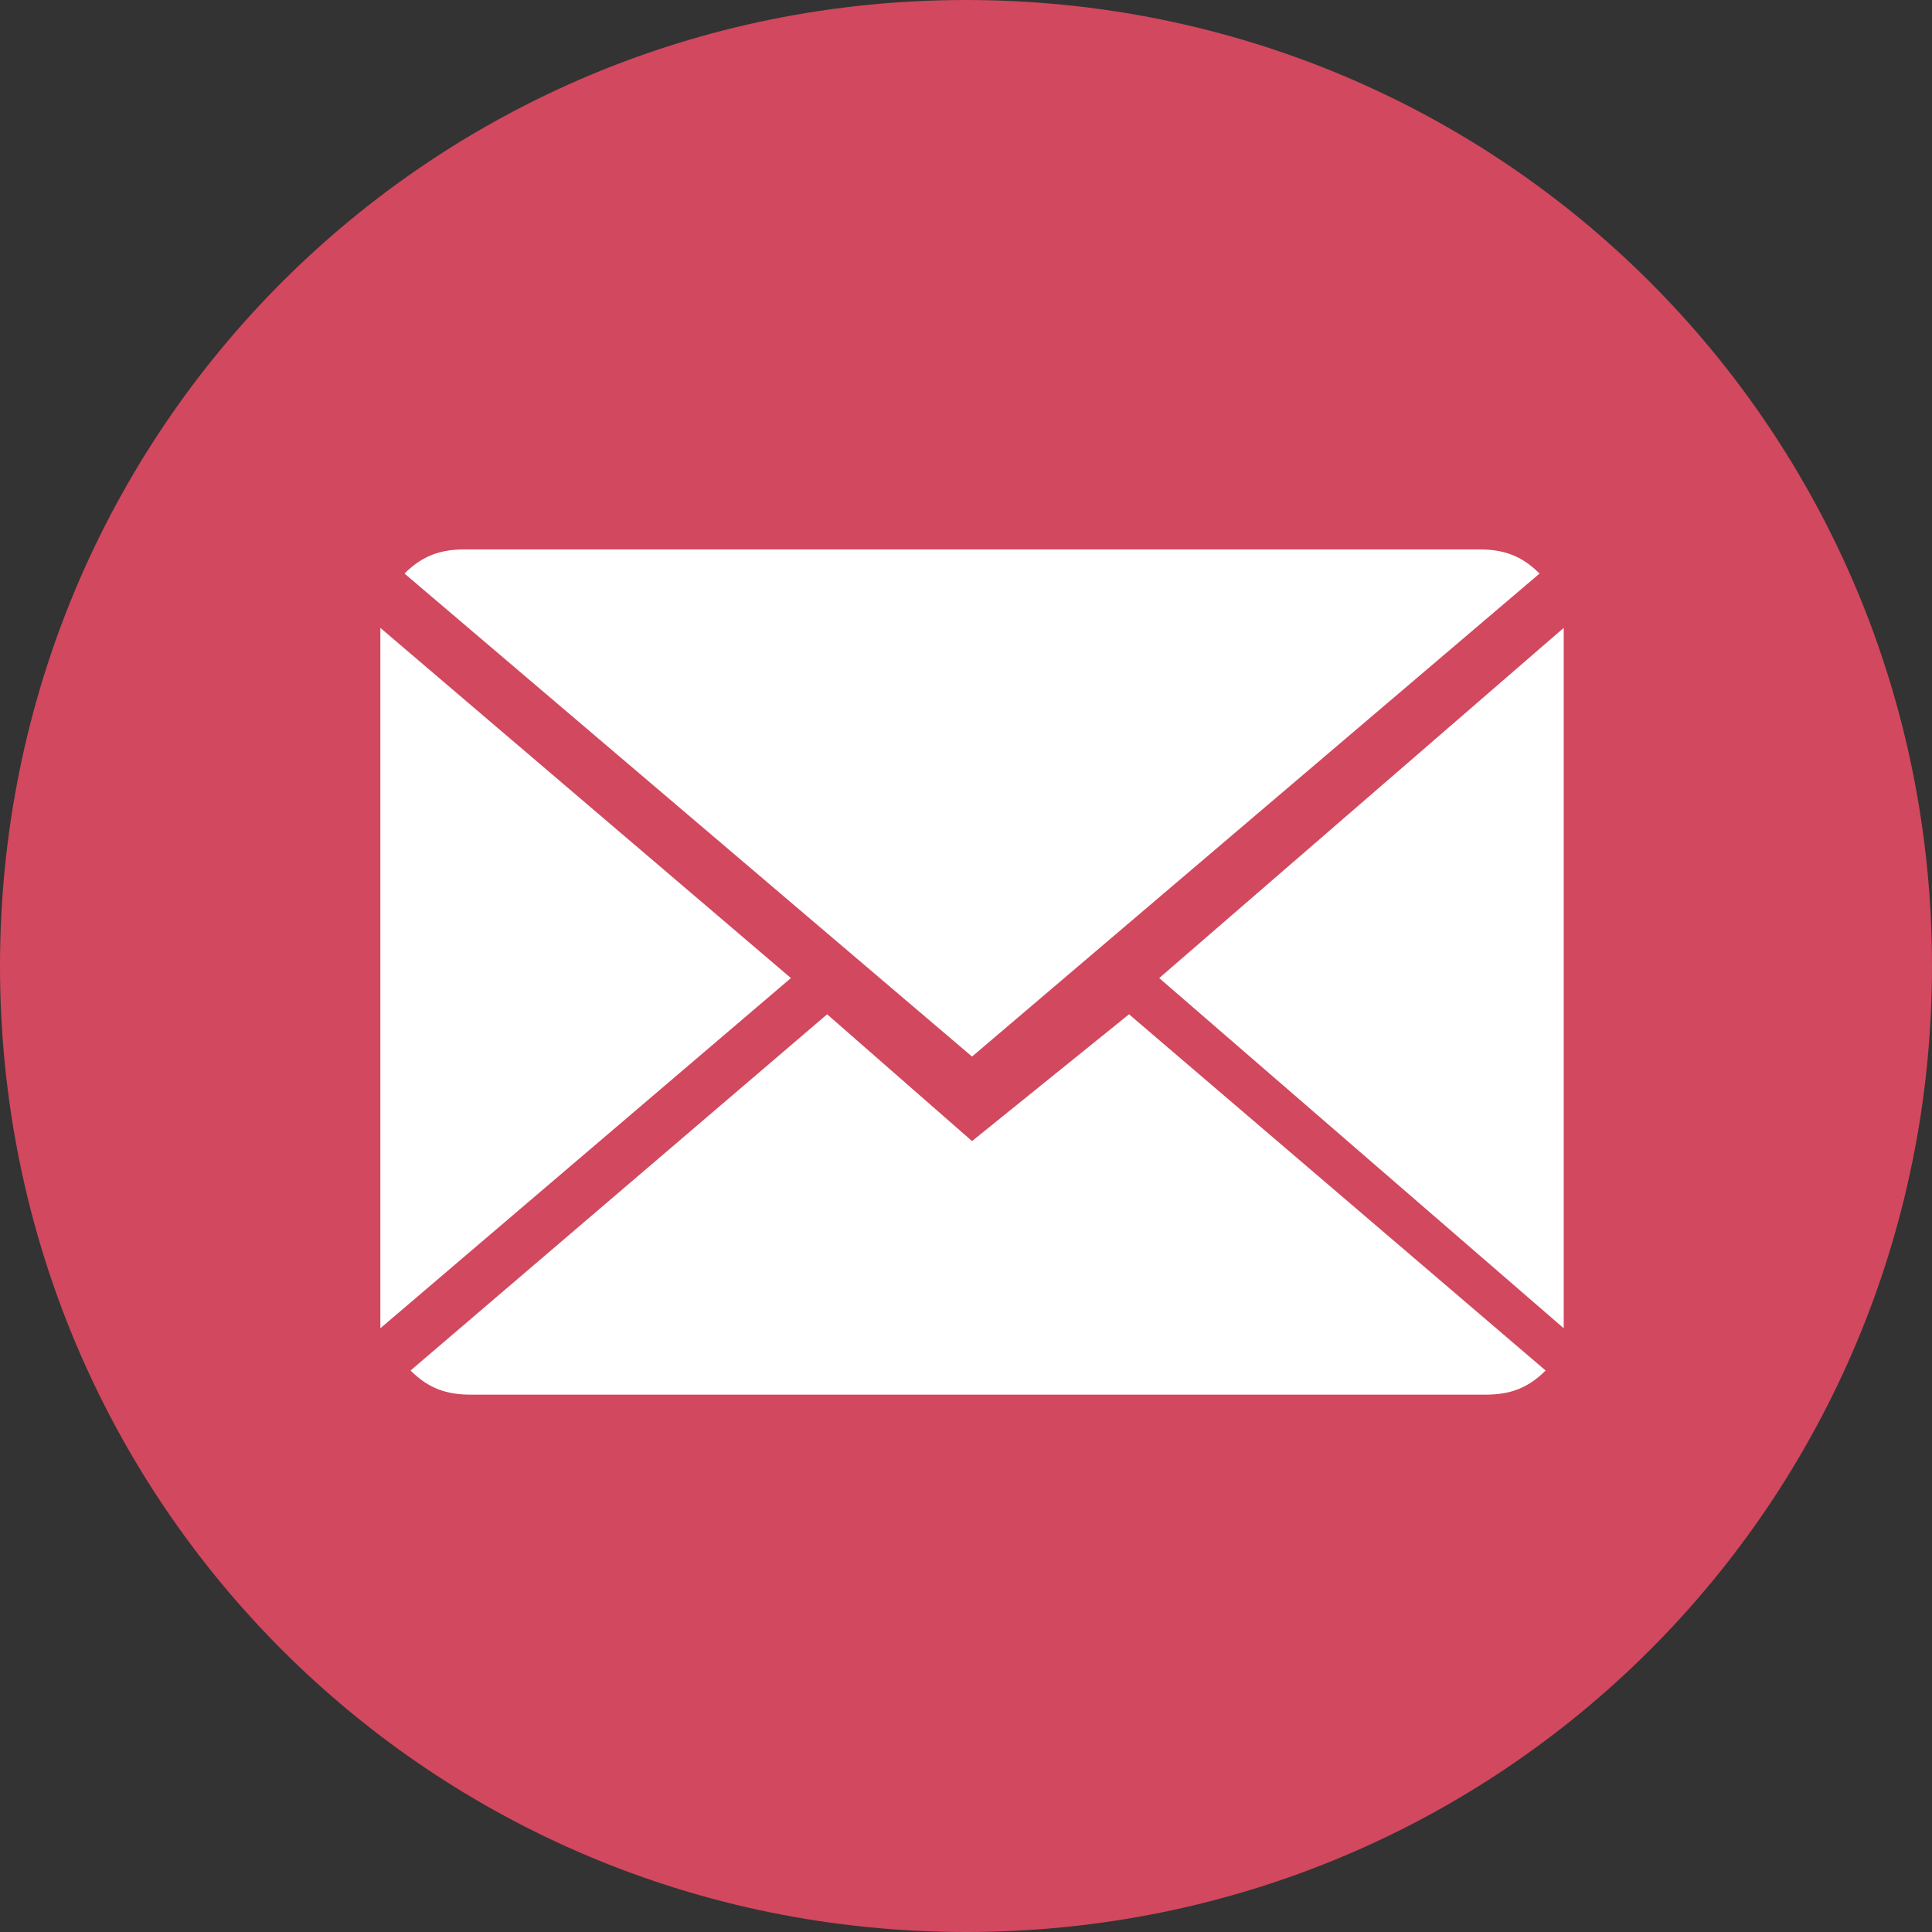
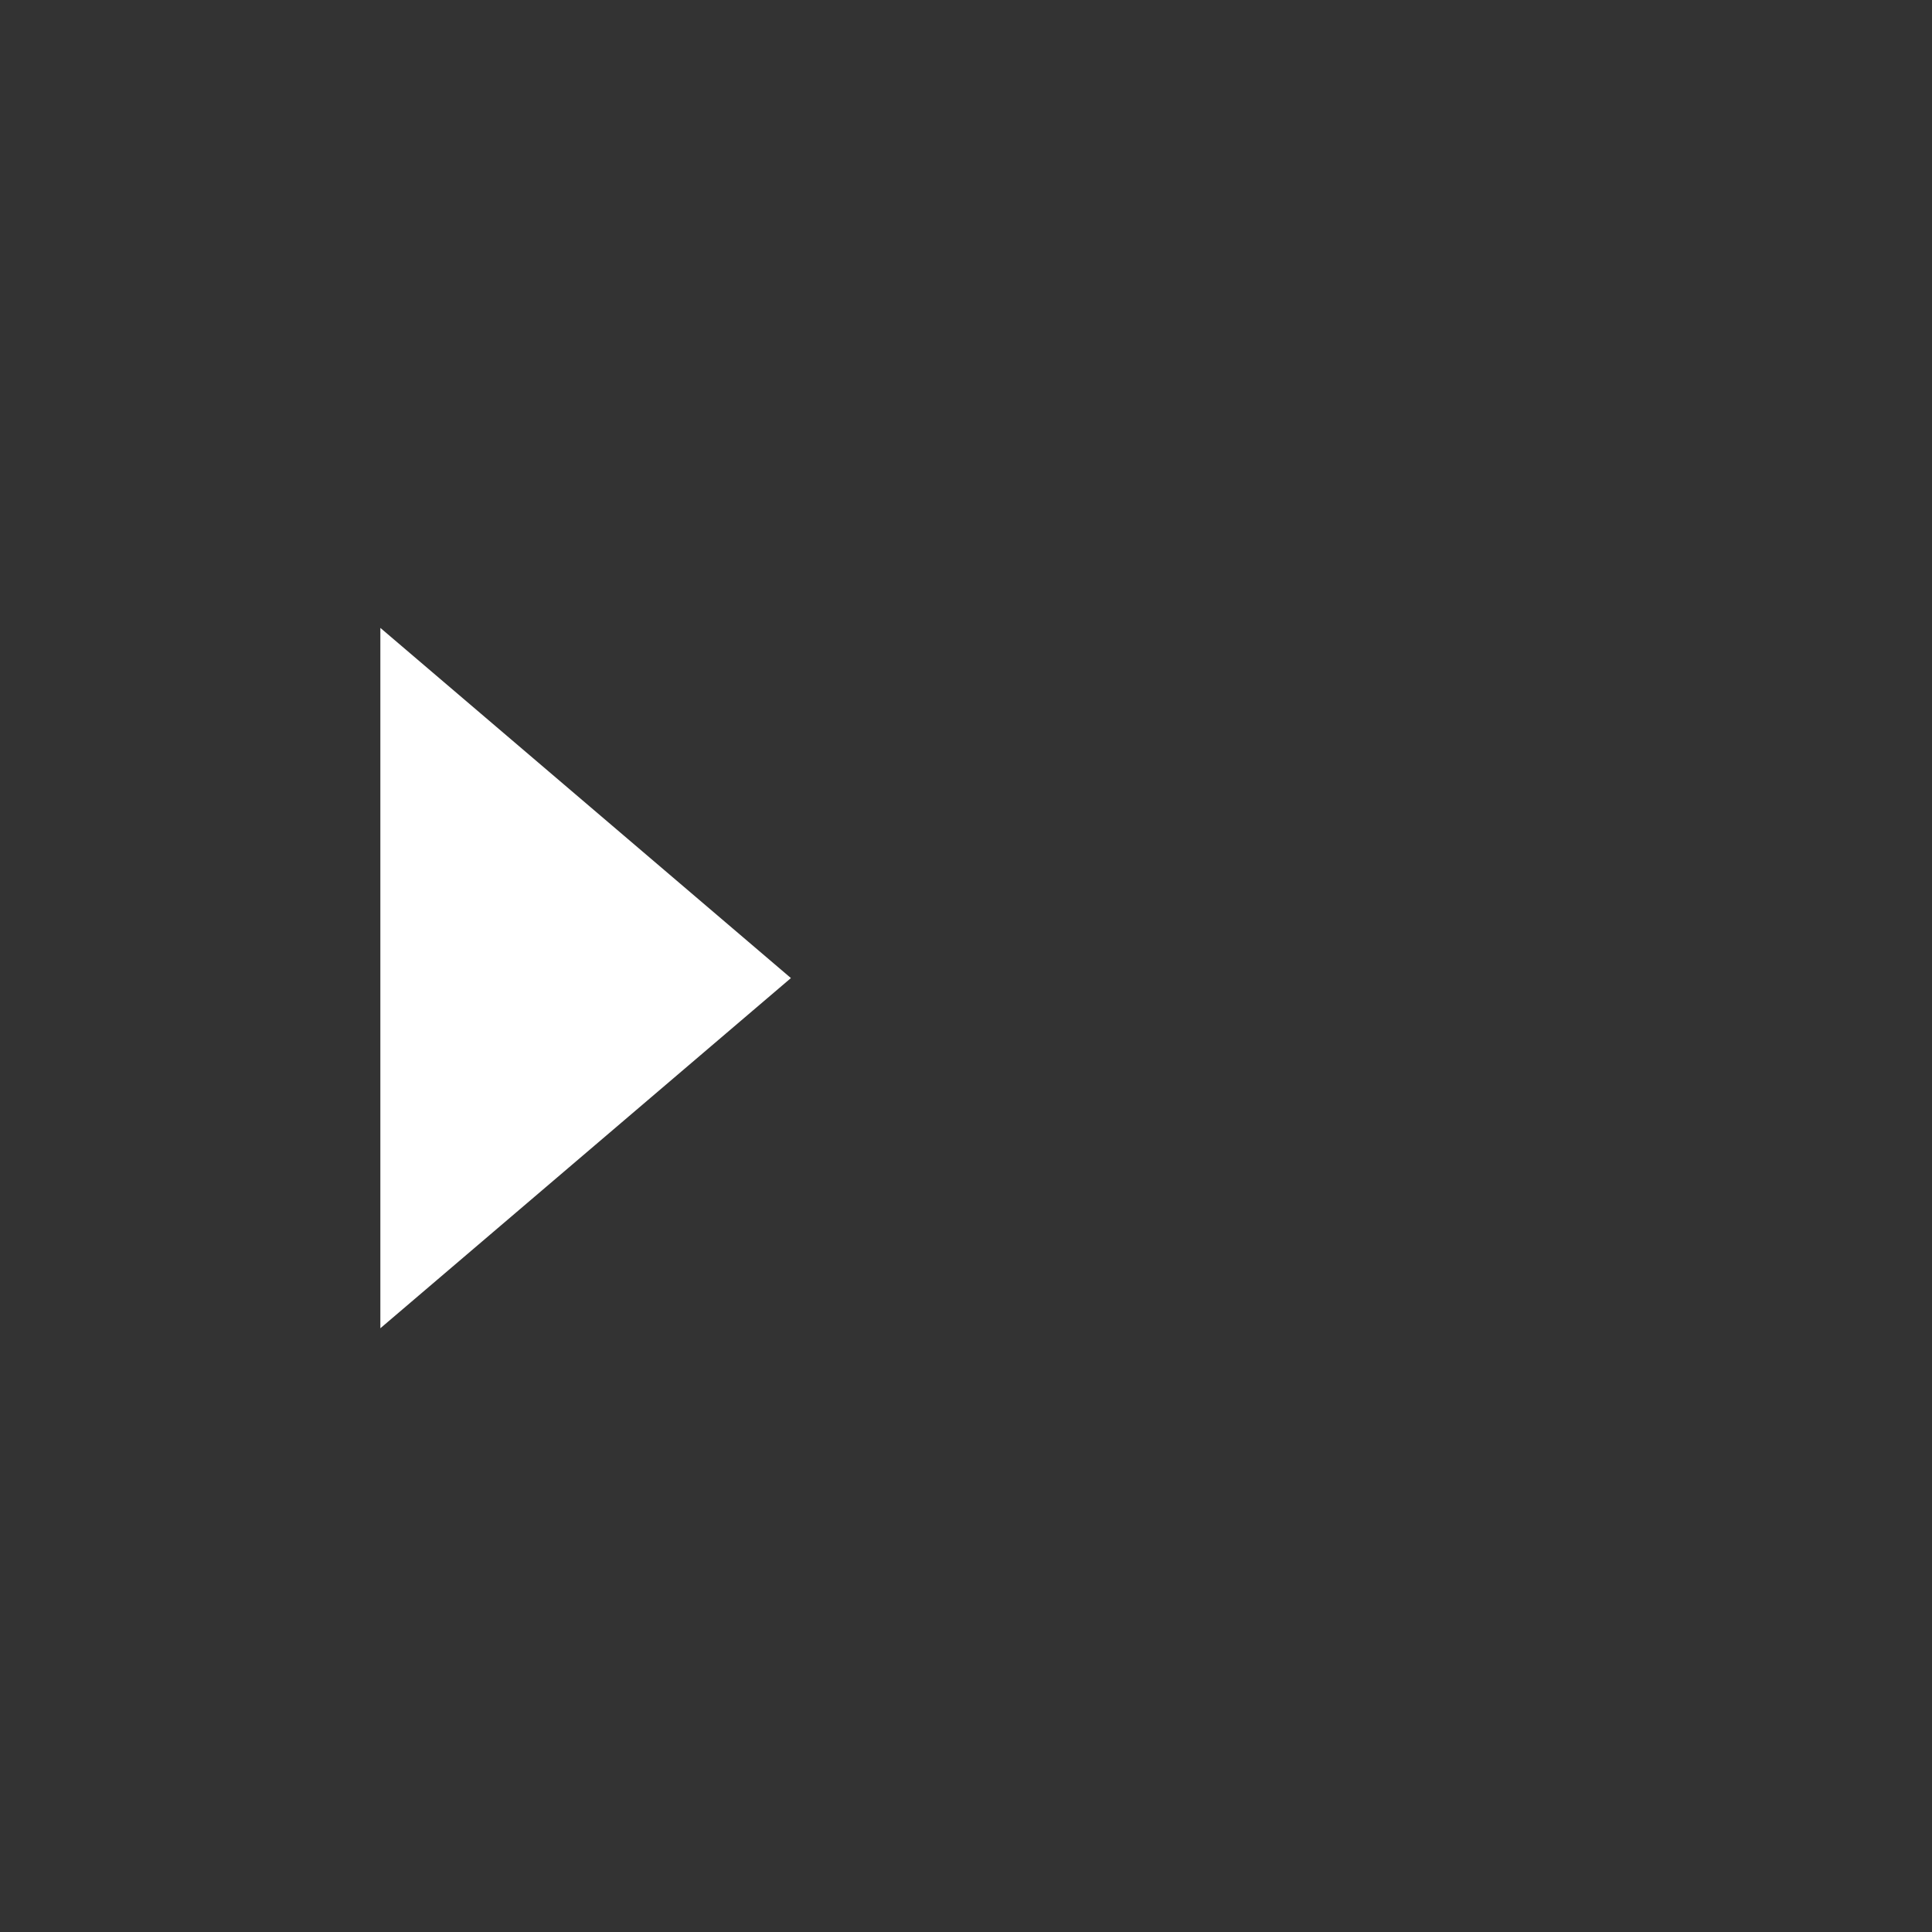
<svg xmlns="http://www.w3.org/2000/svg" id="Ebene_1" data-name="Ebene 1" viewBox="0 0 32 32">
  <rect x="0" y="0" width="32" height="32" fill="#333333" stroke="none" />
  <defs>
    <style>
      .cls-1 {
        fill: #fff;
      }

      .cls-2 {
        fill: #d2485e;
        stroke: #d2485e;
      }
    </style>
  </defs>
-   <path class="cls-2" d="m31.5,16c0,8.6-6.9,15.5-15.5,15.5S.5,24.6.5,16,7.4.5,16,.5s15.5,6.9,15.5,15.5Z" />
-   <path class="cls-1" d="m16.1,18.9l-2.4-2.1-6.9,5.9c.3.3.6.4,1,.4h16.8c.4,0,.7-.1,1-.4l-6.9-5.9-2.6,2.1Z" />
-   <path class="cls-1" d="m25.5,9.5c-.3-.3-.6-.4-1-.4H7.7c-.4,0-.7.1-1,.4l9.4,8s9.4-8,9.4-8Z" />
  <polygon class="cls-1" points="6.3 10.4 6.3 22 13.1 16.2 6.3 10.4" />
-   <polygon class="cls-1" points="19.2 16.2 25.9 22 25.9 10.4 19.2 16.2" />
</svg>